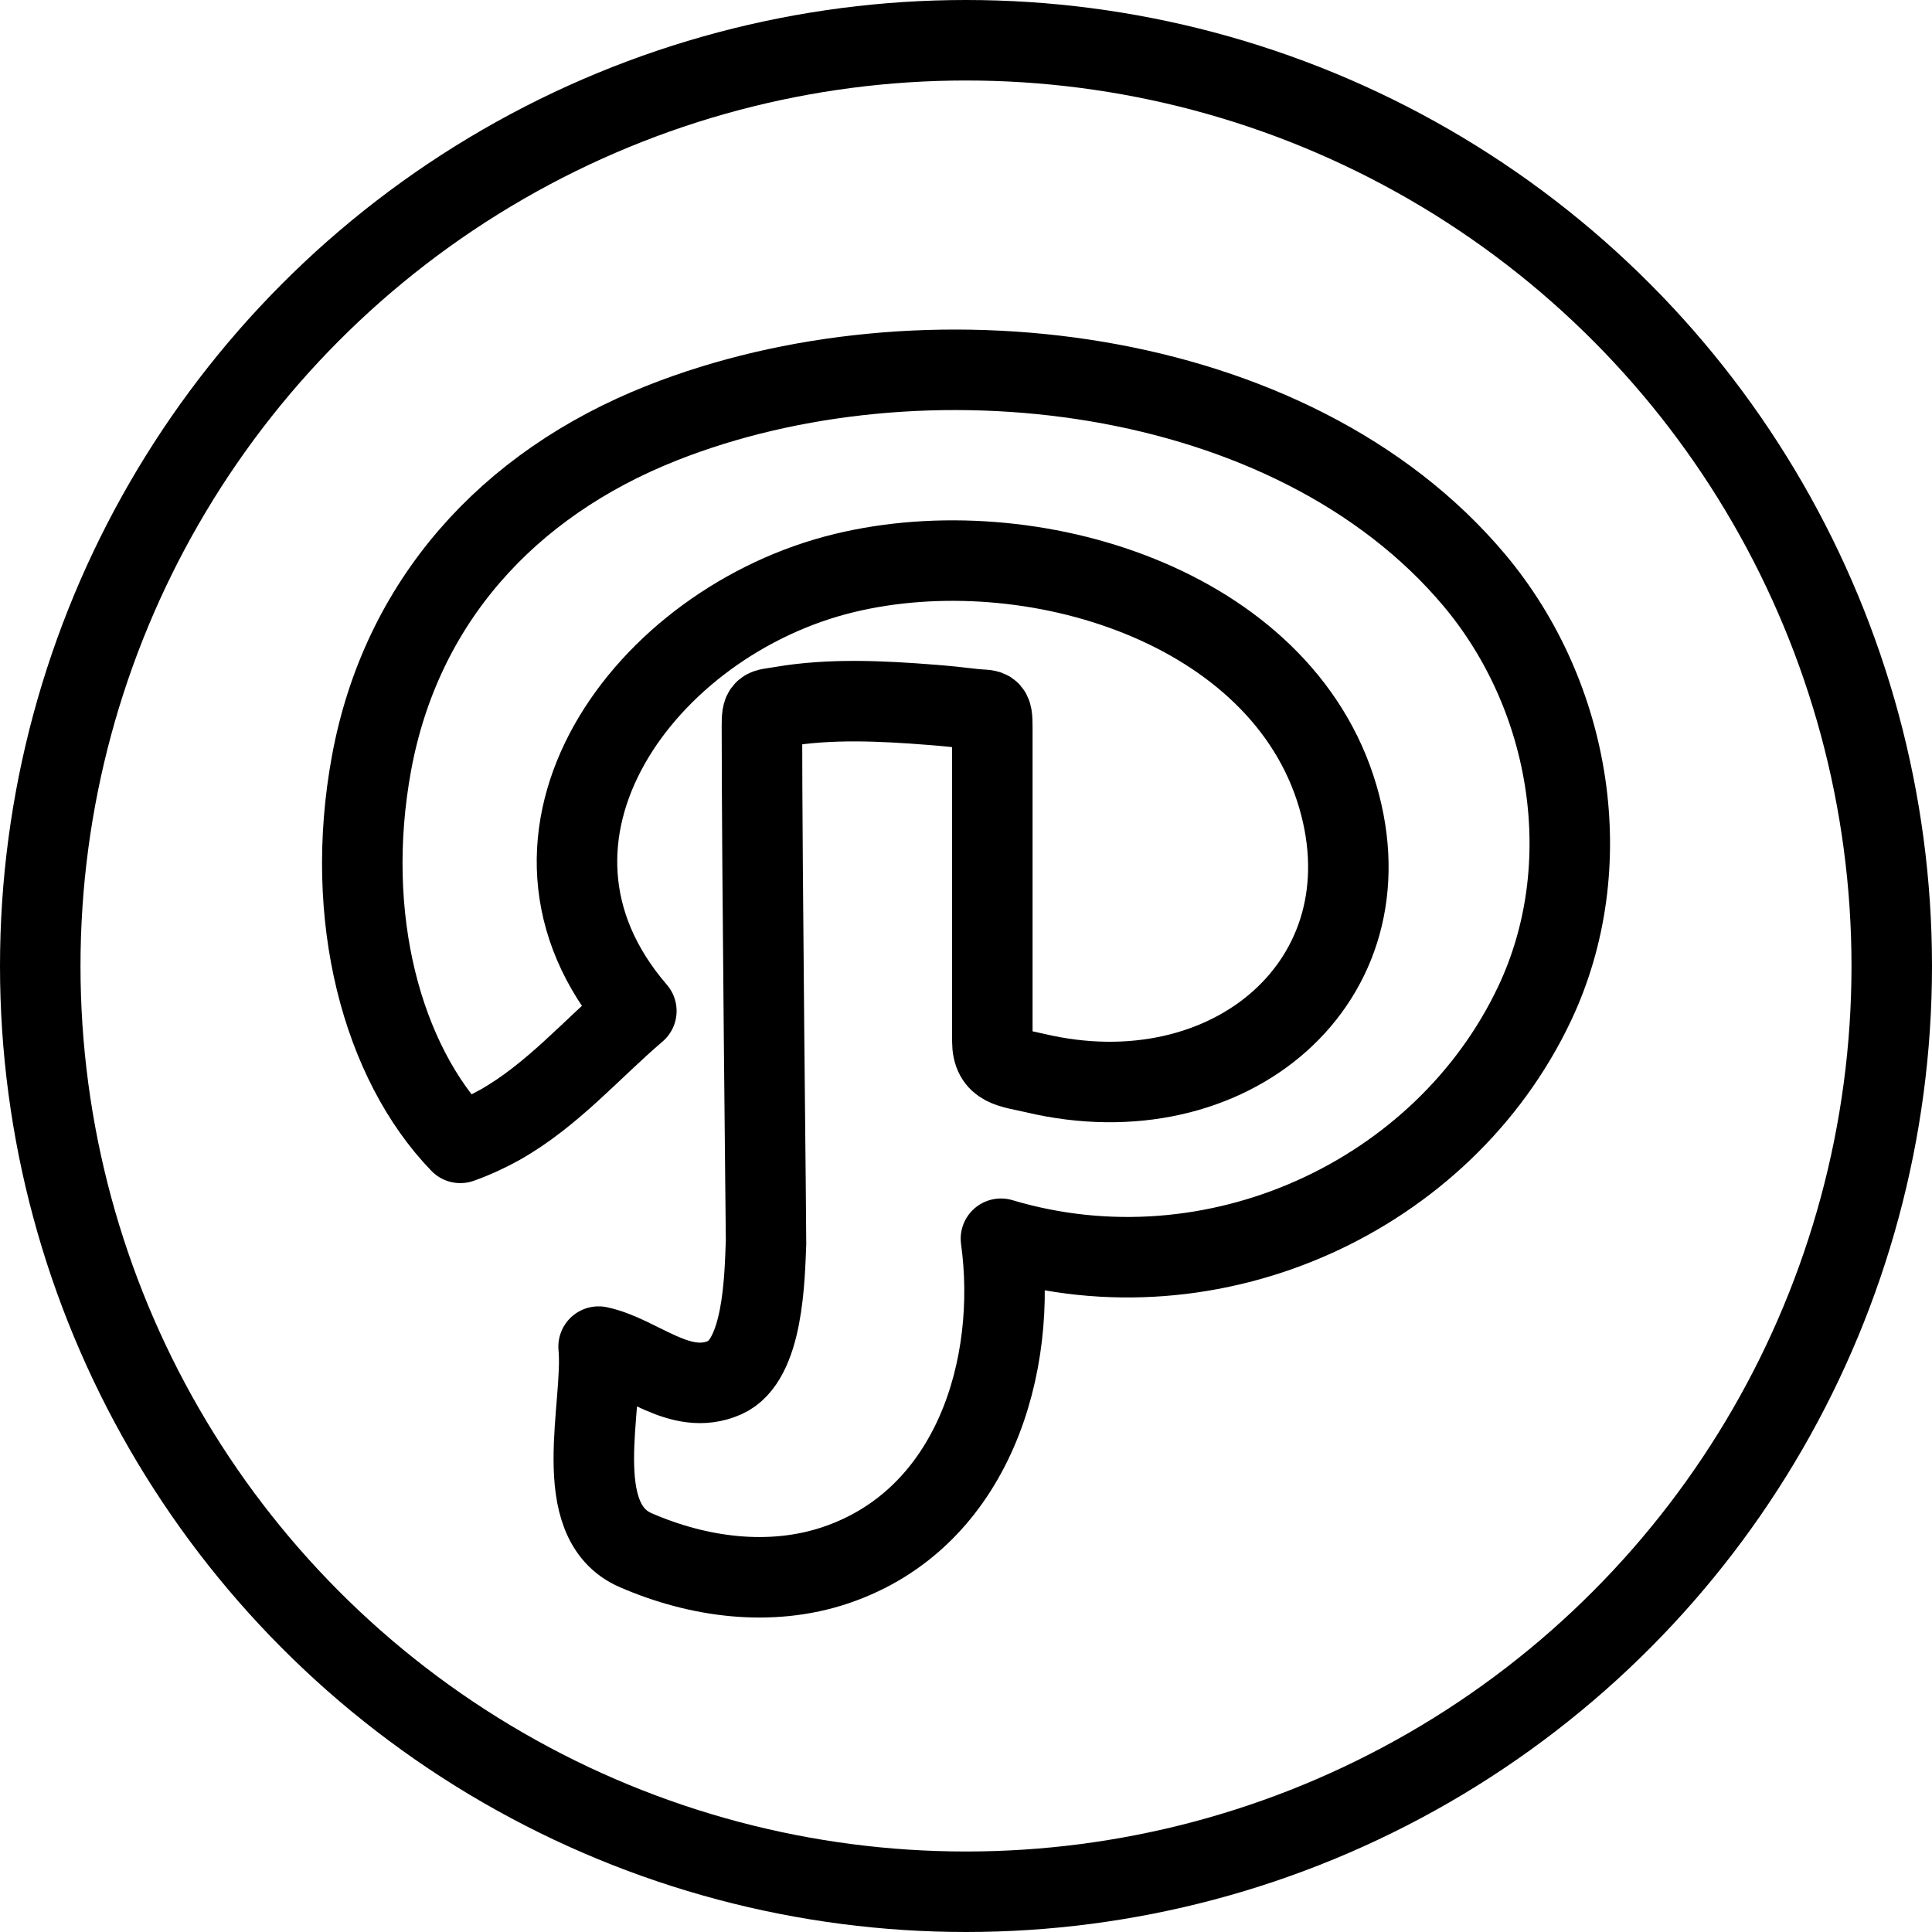
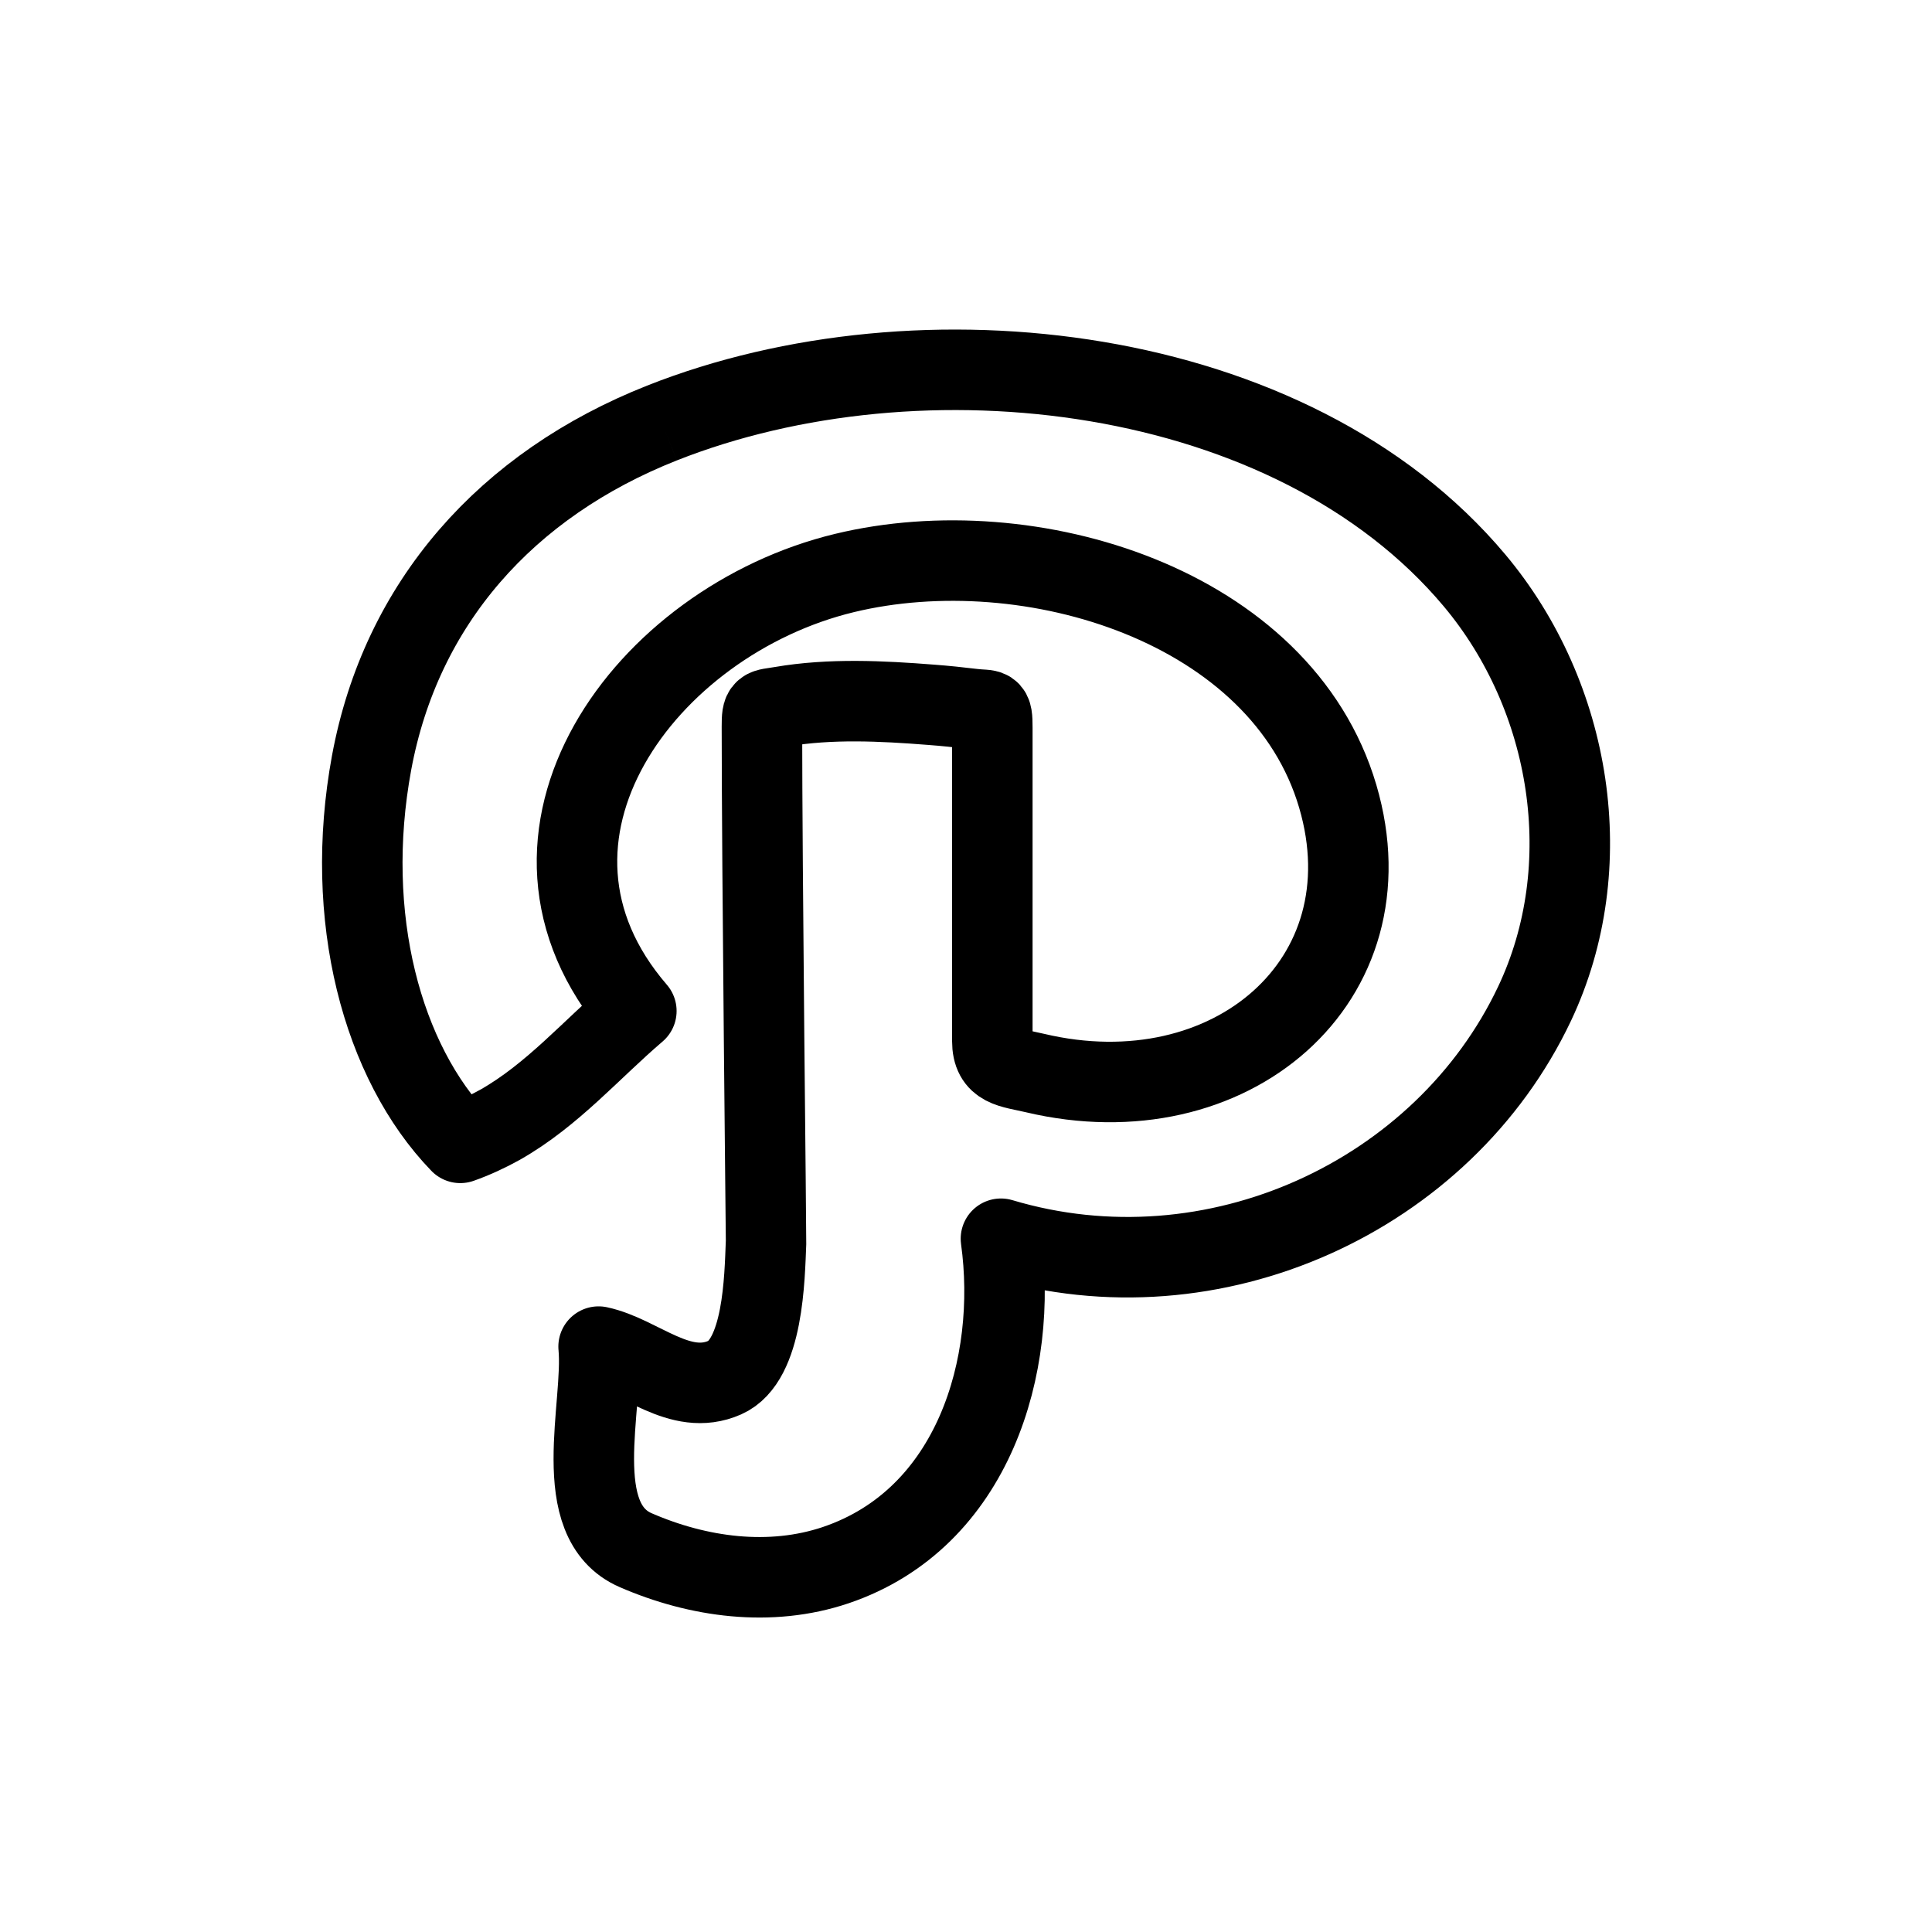
<svg xmlns="http://www.w3.org/2000/svg" version="1.1" x="0px" y="0px" width="24px" height="24px" viewBox="0 0 24 24" enable-background="new 0 0 24 24" xml:space="preserve">
  <g id="Outline_Icons">
    <g>
-       <circle fill="none" stroke="#000000" stroke-linecap="round" stroke-linejoin="round" stroke-miterlimit="10" cx="12" cy="12" r="11.5" />
      <g>
        <path fill="none" stroke="#000000" stroke-linejoin="round" stroke-miterlimit="10" d="M8.223,5.255     c-1.93,0.764-3.24,2.237-3.607,4.221c-0.354,1.918,0.131,3.716,1.102,4.721c0.172-0.061,0.338-0.138,0.496-0.226     c0.65-0.369,1.133-0.936,1.691-1.412c-1.867-2.165,0.111-4.844,2.586-5.441c2.305-0.557,5.428,0.402,6.127,2.774     c0.674,2.29-1.337,4.011-3.76,3.438c-0.307-0.072-0.531-0.069-0.531-0.4v-2.592V9.041c0-0.265-0.021-0.207-0.242-0.234     c-0.174-0.021-0.346-0.039-0.52-0.052c-0.611-0.048-1.251-0.08-1.857,0.024C9.48,8.818,9.465,8.783,9.465,9.028     c0,1.728,0.053,6.361,0.051,6.406c-0.018,0.433-0.03,1.466-0.512,1.679c-0.559,0.247-1.053-0.275-1.568-0.385     c0.07,0.727-0.383,2.165,0.463,2.53c0.775,0.336,1.668,0.46,2.485,0.184c1.713-0.581,2.267-2.487,2.05-4.054     c2.645,0.791,5.498-0.53,6.629-2.92c0.805-1.701,0.466-3.812-0.746-5.258C16.045,4.502,11.437,3.982,8.223,5.255" />
      </g>
    </g>
  </g>
  <g id="Frames-24px">
    <rect fill="none" width="24" height="24" />
  </g>
</svg>